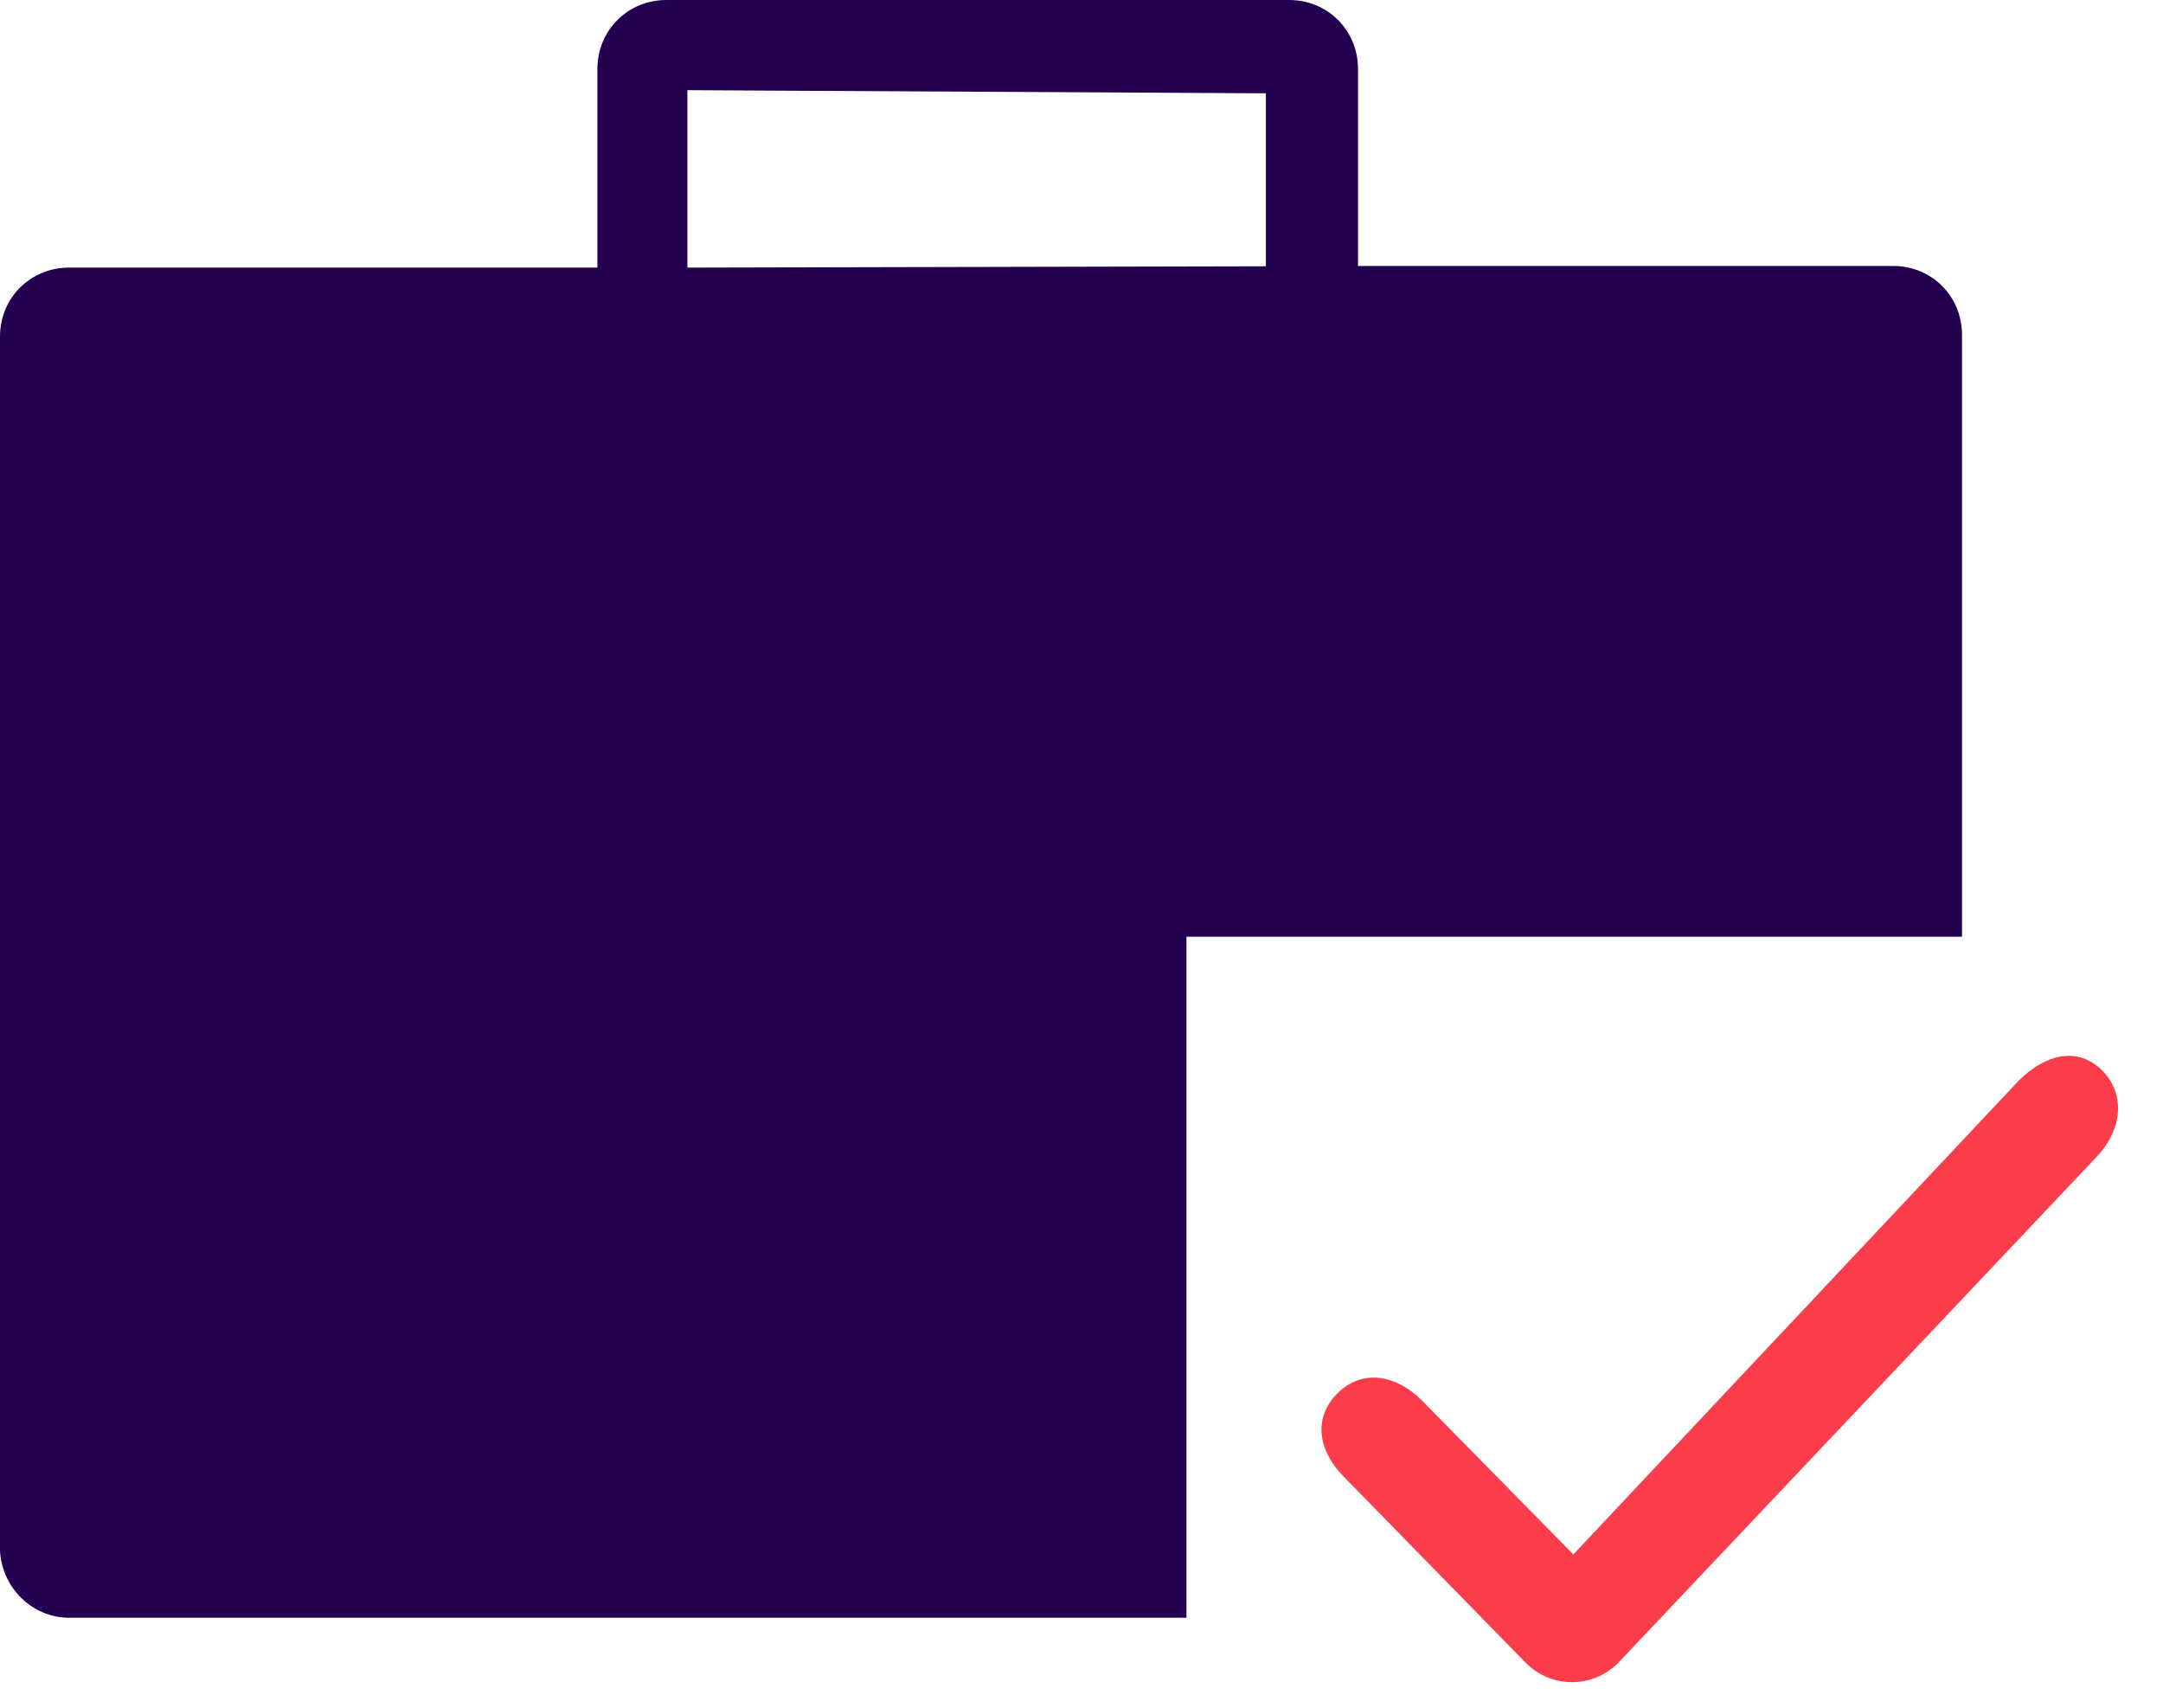
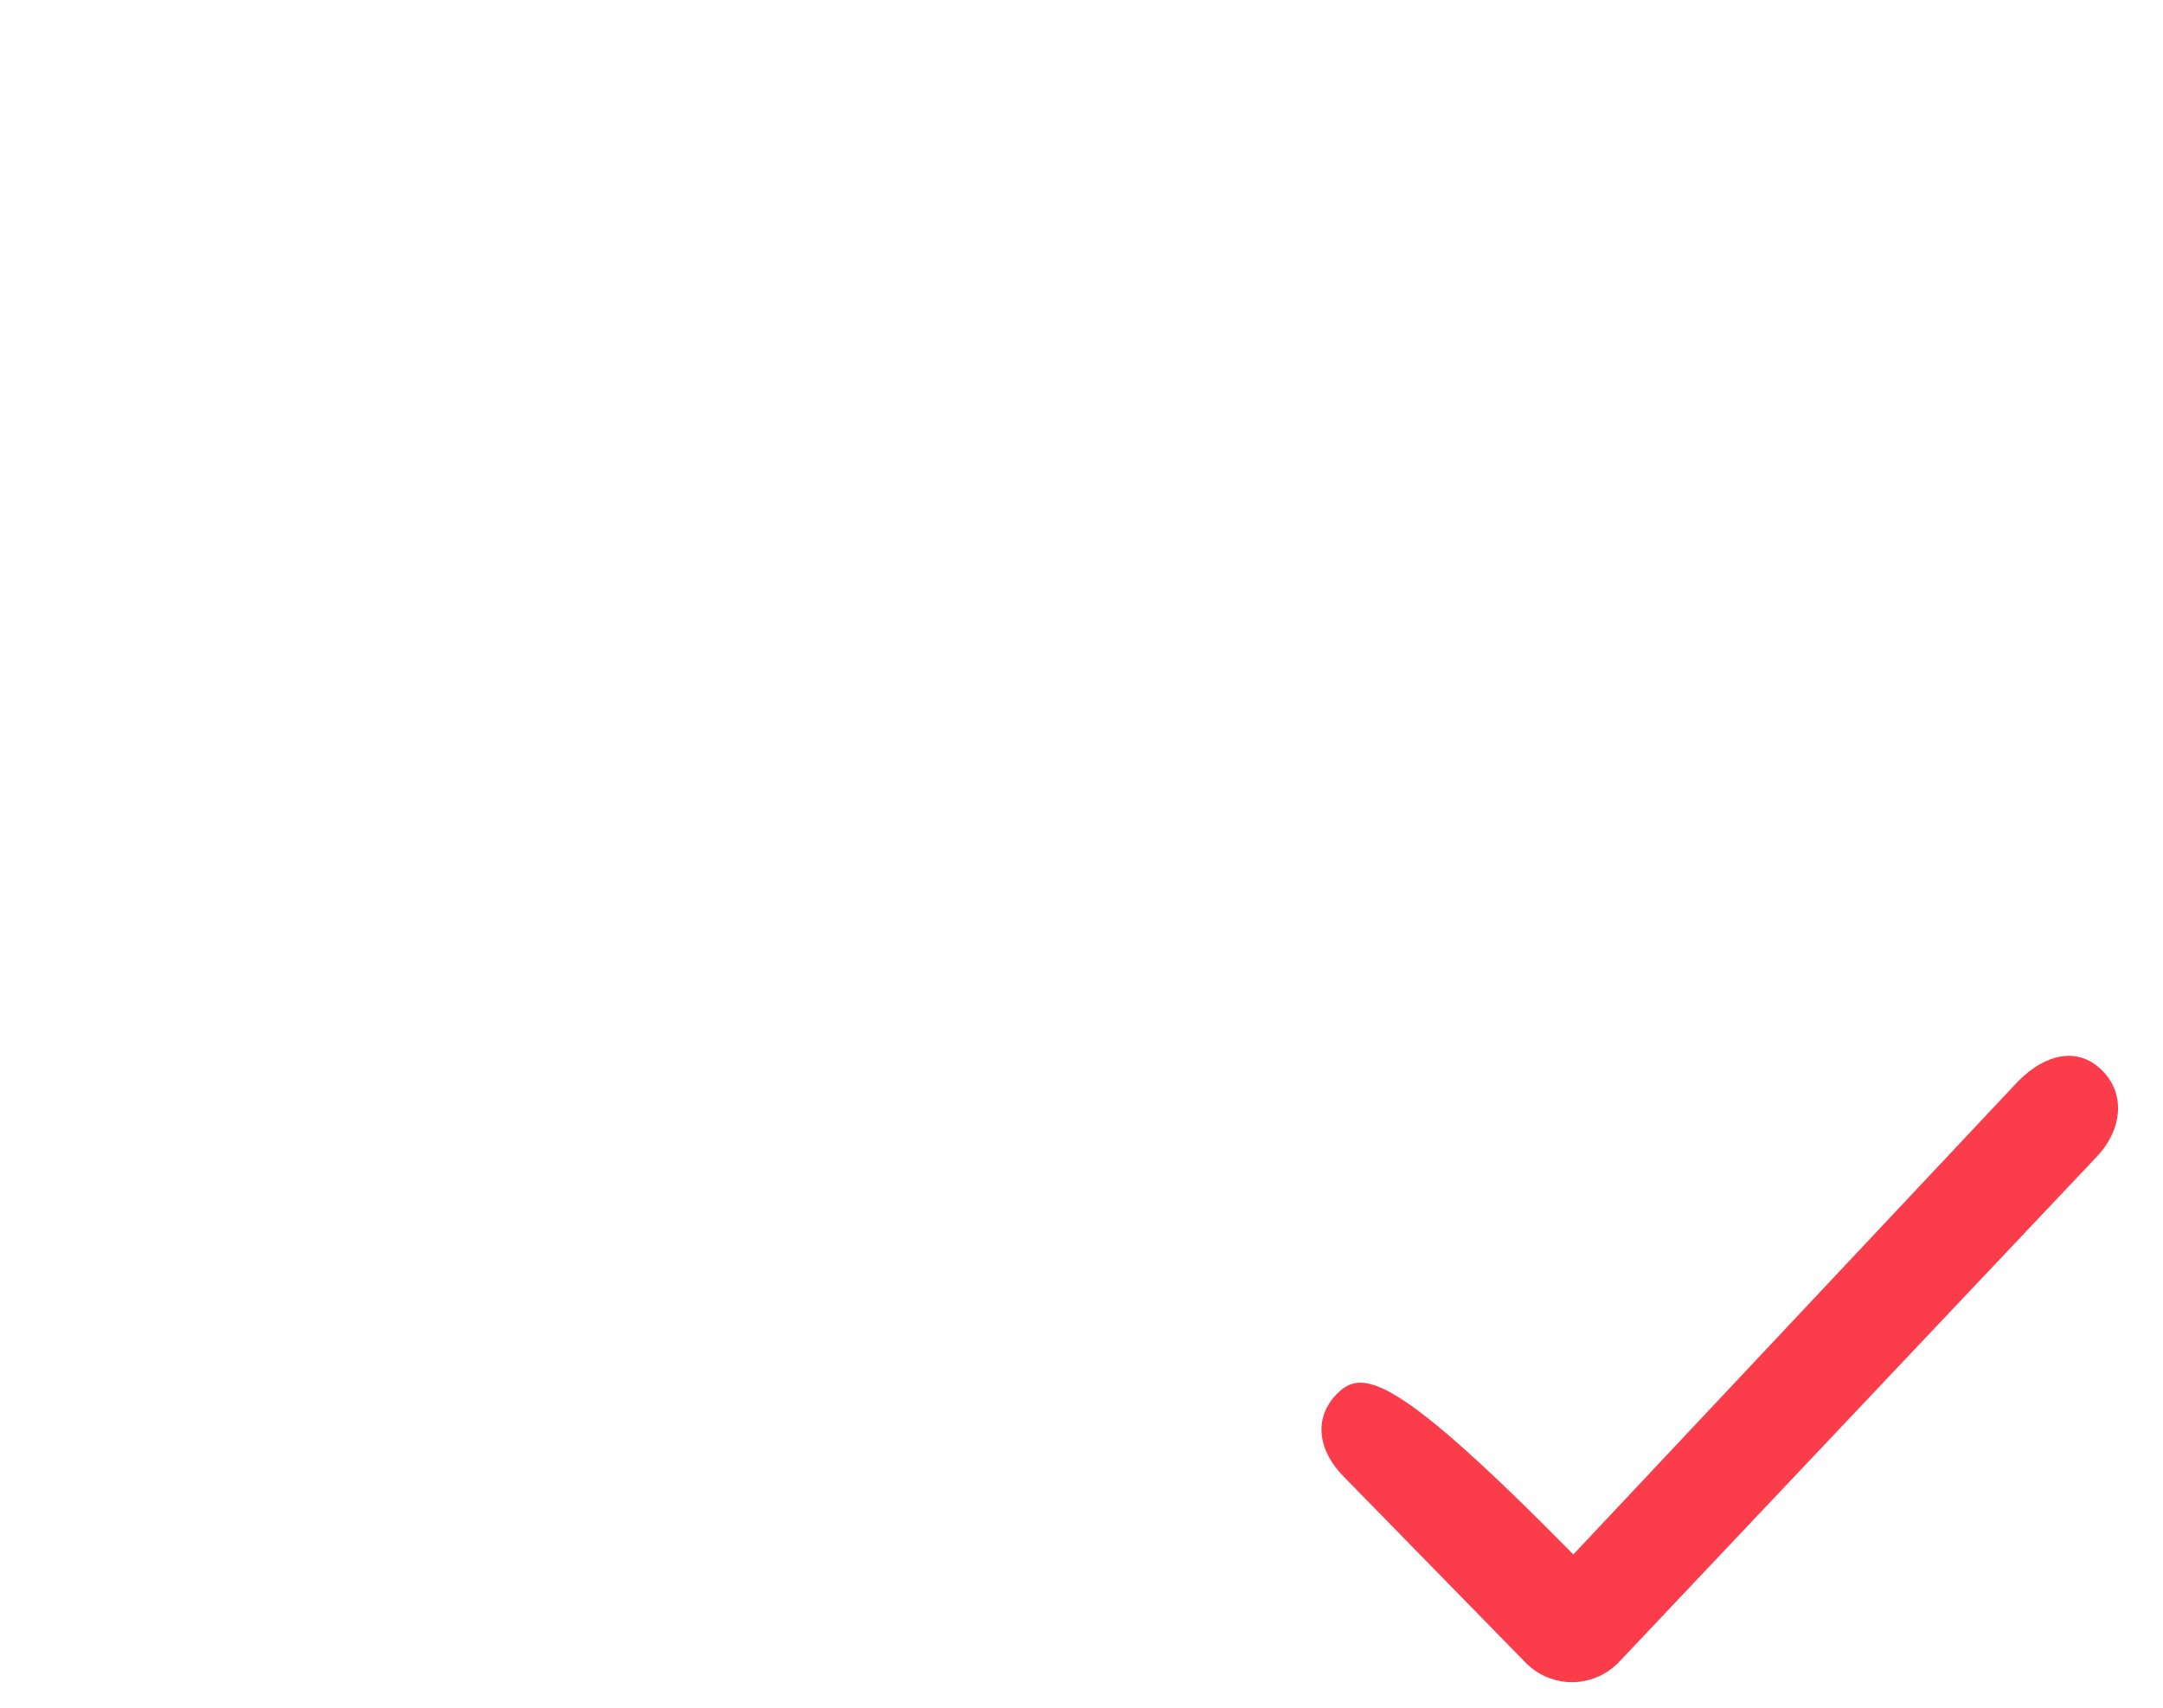
<svg xmlns="http://www.w3.org/2000/svg" width="38px" height="30px" viewBox="0 0 38 30" version="1.1">
  <title>JR_32_icon</title>
  <desc>Created with Sketch.</desc>
  <g id="Icons" stroke="none" stroke-width="1" fill="none" fill-rule="evenodd">
    <g id="icons-OLD" transform="translate(-498, -1903)" fill-rule="nonzero">
      <g id="JR_32_icon" transform="translate(498, 1903)">
-         <path d="M34.469,16.456 L20.844,16.456 L20.844,28.419 L1.213,28.419 C0.562,28.419 0.029,27.886 0,27.235 L0,5.913 C0,5.234 0.533,4.701 1.213,4.701 L10.495,4.701 L10.495,1.213 C10.495,0.533 11.028,0 11.708,0 L22.647,0 C23.327,0 23.858,0.533 23.858,1.213 L23.858,4.672 L33.258,4.672 C33.938,4.672 34.469,5.203 34.469,5.883 L34.469,16.456 Z M12.076,4.701 L22.239,4.678 L22.239,1.639 L12.076,1.584 L12.076,4.701 Z M1.94,6.379 L32.638,6.316 L32.645,11.674 L23.402,11.674 L23.402,10.226 C23.402,9.546 23.155,9.013 22.475,9.013 C21.794,9.013 21.441,9.546 21.441,10.226 L21.441,11.674 L12.601,11.674 L12.601,10.226 C12.601,9.546 12.394,9.013 11.714,9.013 C11.034,9.013 10.726,9.546 10.726,10.226 L10.726,11.674 L1.94,11.674 L1.94,6.379 Z M32.636,16.456 L20.844,16.456 L20.844,26.332 L1.929,26.37 L1.94,13.757 L10.719,13.694 L10.719,15.054 C10.719,15.734 10.999,16.267 11.679,16.267 C12.359,16.267 12.594,15.734 12.594,15.054 L12.594,13.694 L21.434,13.694 L21.434,15.054 C21.434,15.734 22.035,16.166 22.468,16.166 C22.901,16.166 23.395,15.734 23.395,15.054 L23.395,13.694 L32.638,13.694 L32.638,14.088 L32.636,16.456 Z" id="Combined-Shape" fill="#230050" />
-         <path d="M35.467,18.982 L27.641,27.307 L24.979,24.601 C24.536,24.158 23.939,24.035 23.496,24.478 C23.05,24.924 23.171,25.507 23.616,25.95 L26.813,29.219 C27.035,29.439 27.325,29.551 27.617,29.551 C27.907,29.551 28.199,29.439 28.422,29.219 L36.809,20.349 C37.255,19.903 37.376,19.251 36.931,18.805 C36.487,18.362 35.913,18.539 35.467,18.982 Z" id="Fill-4" fill="#FA3C4B" />
+         <path d="M35.467,18.982 L27.641,27.307 C24.536,24.158 23.939,24.035 23.496,24.478 C23.05,24.924 23.171,25.507 23.616,25.95 L26.813,29.219 C27.035,29.439 27.325,29.551 27.617,29.551 C27.907,29.551 28.199,29.439 28.422,29.219 L36.809,20.349 C37.255,19.903 37.376,19.251 36.931,18.805 C36.487,18.362 35.913,18.539 35.467,18.982 Z" id="Fill-4" fill="#FA3C4B" />
      </g>
    </g>
  </g>
</svg>